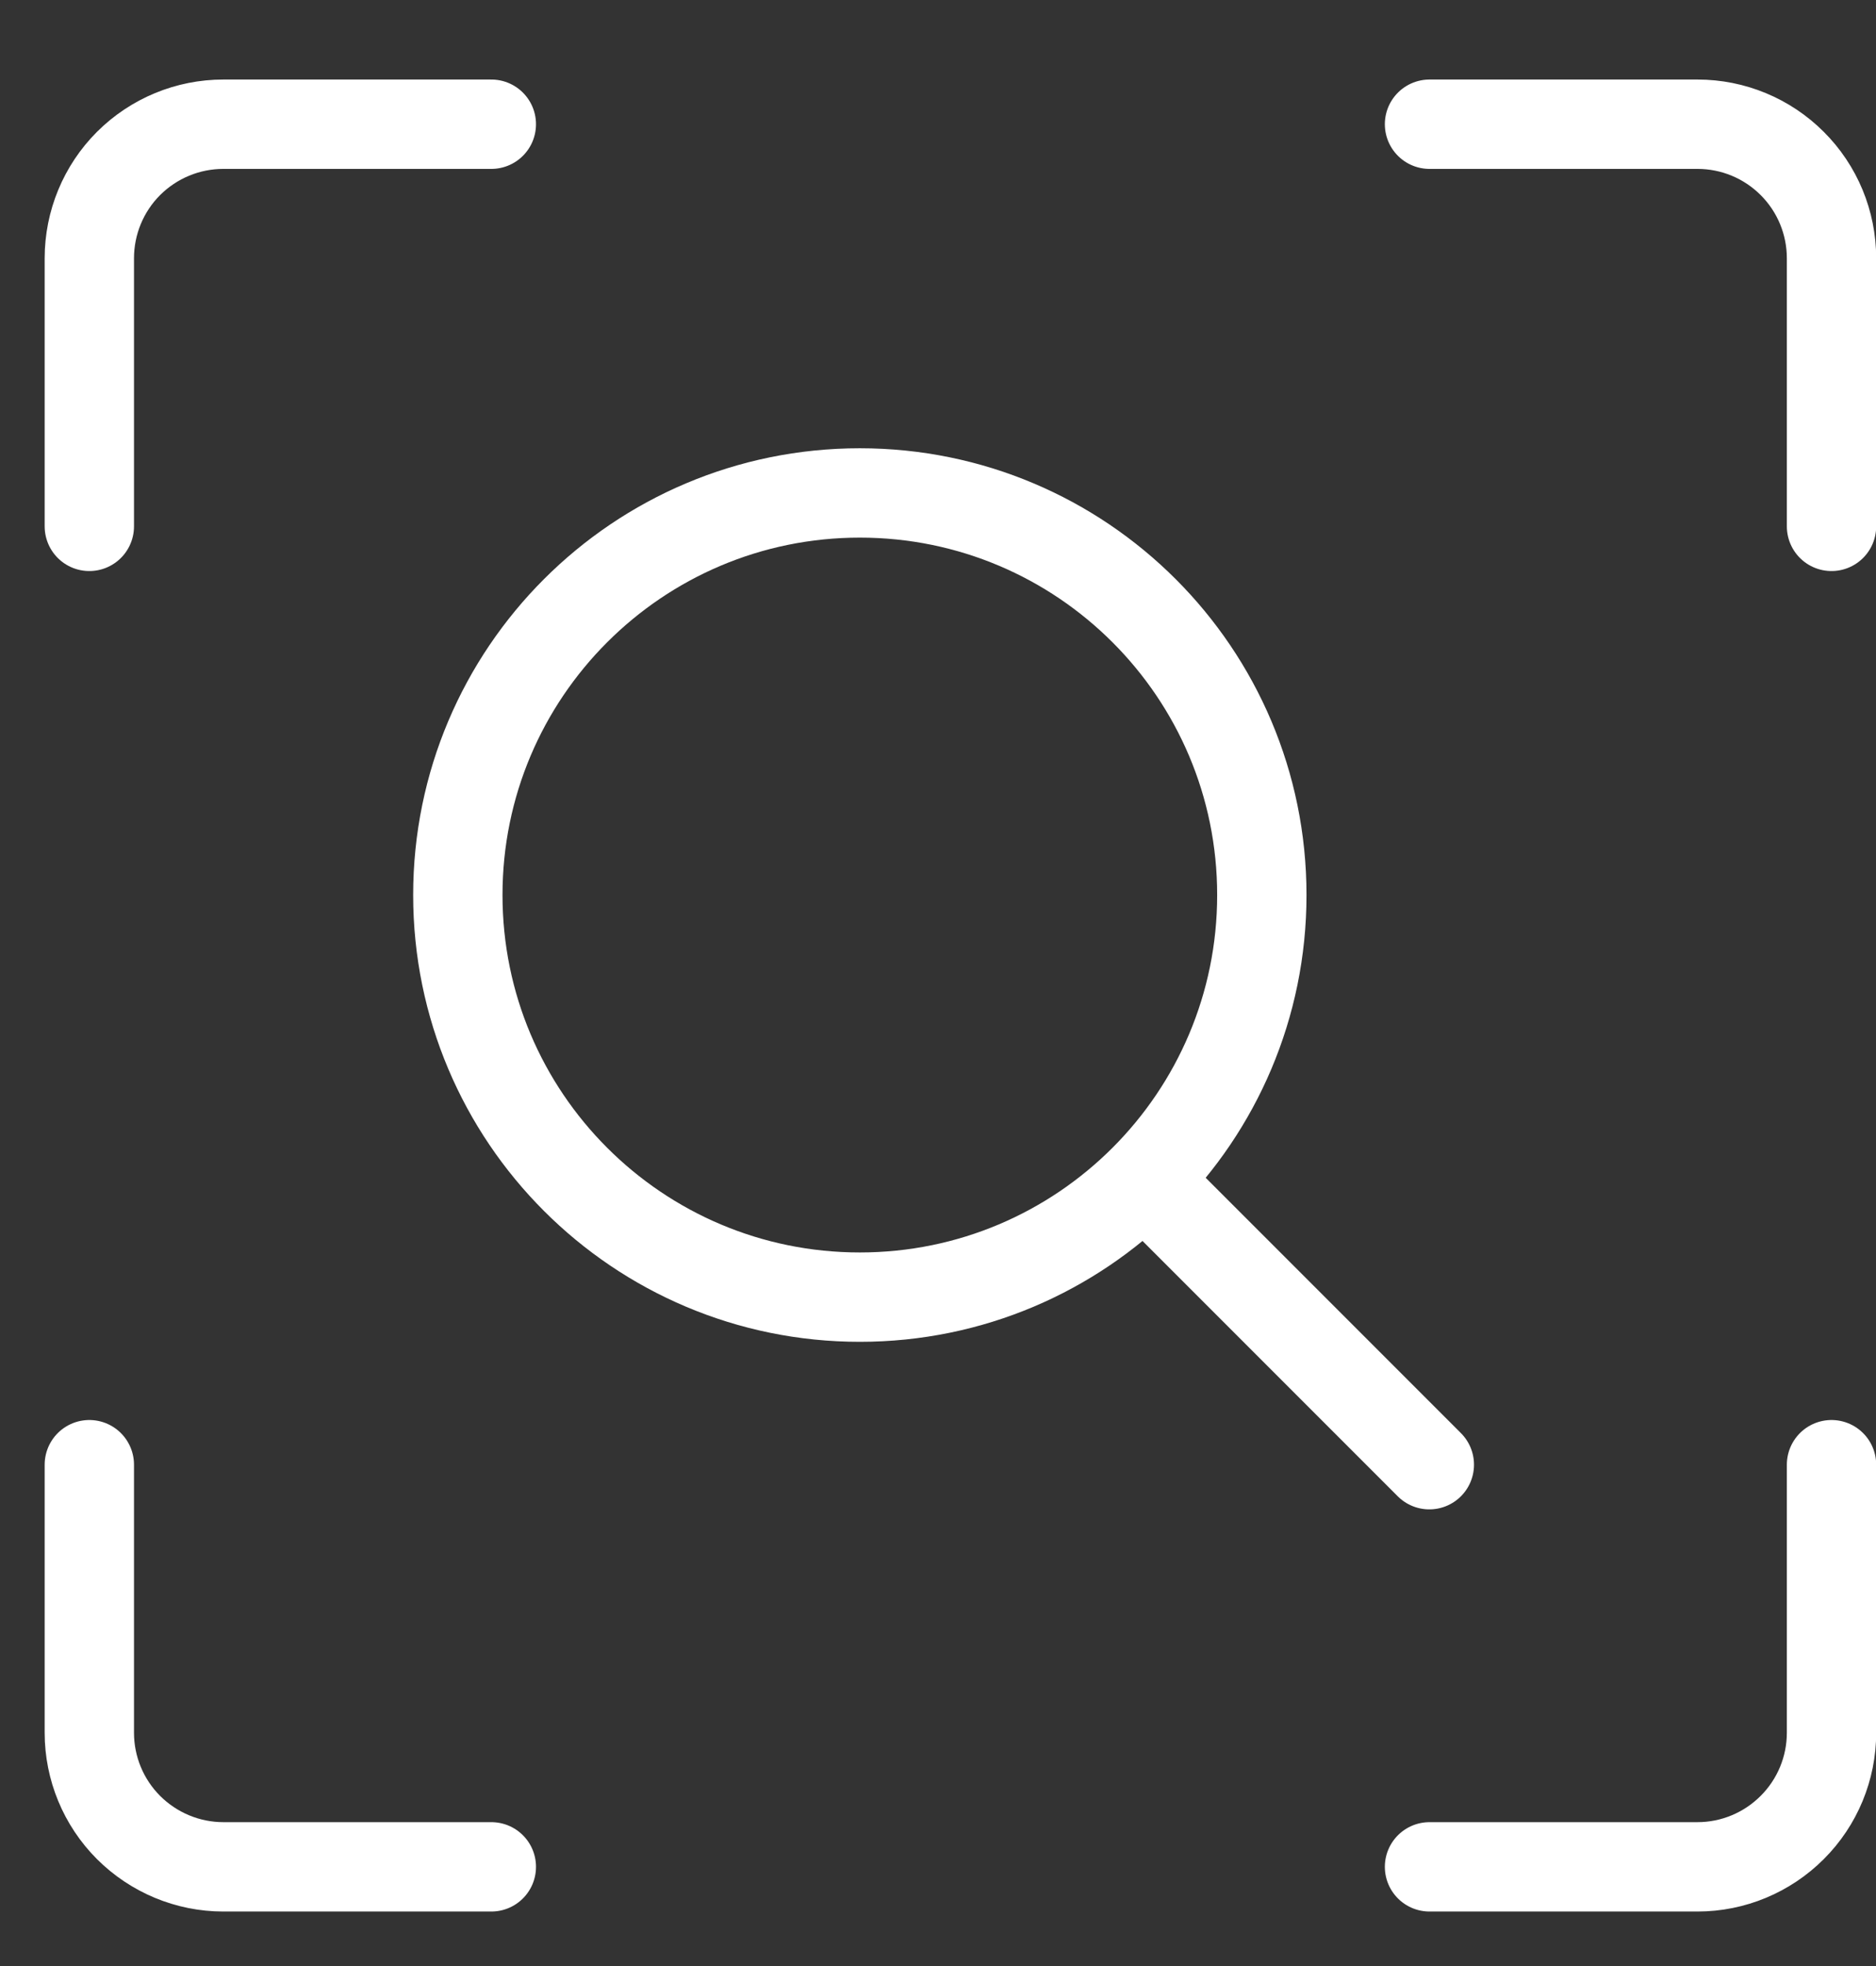
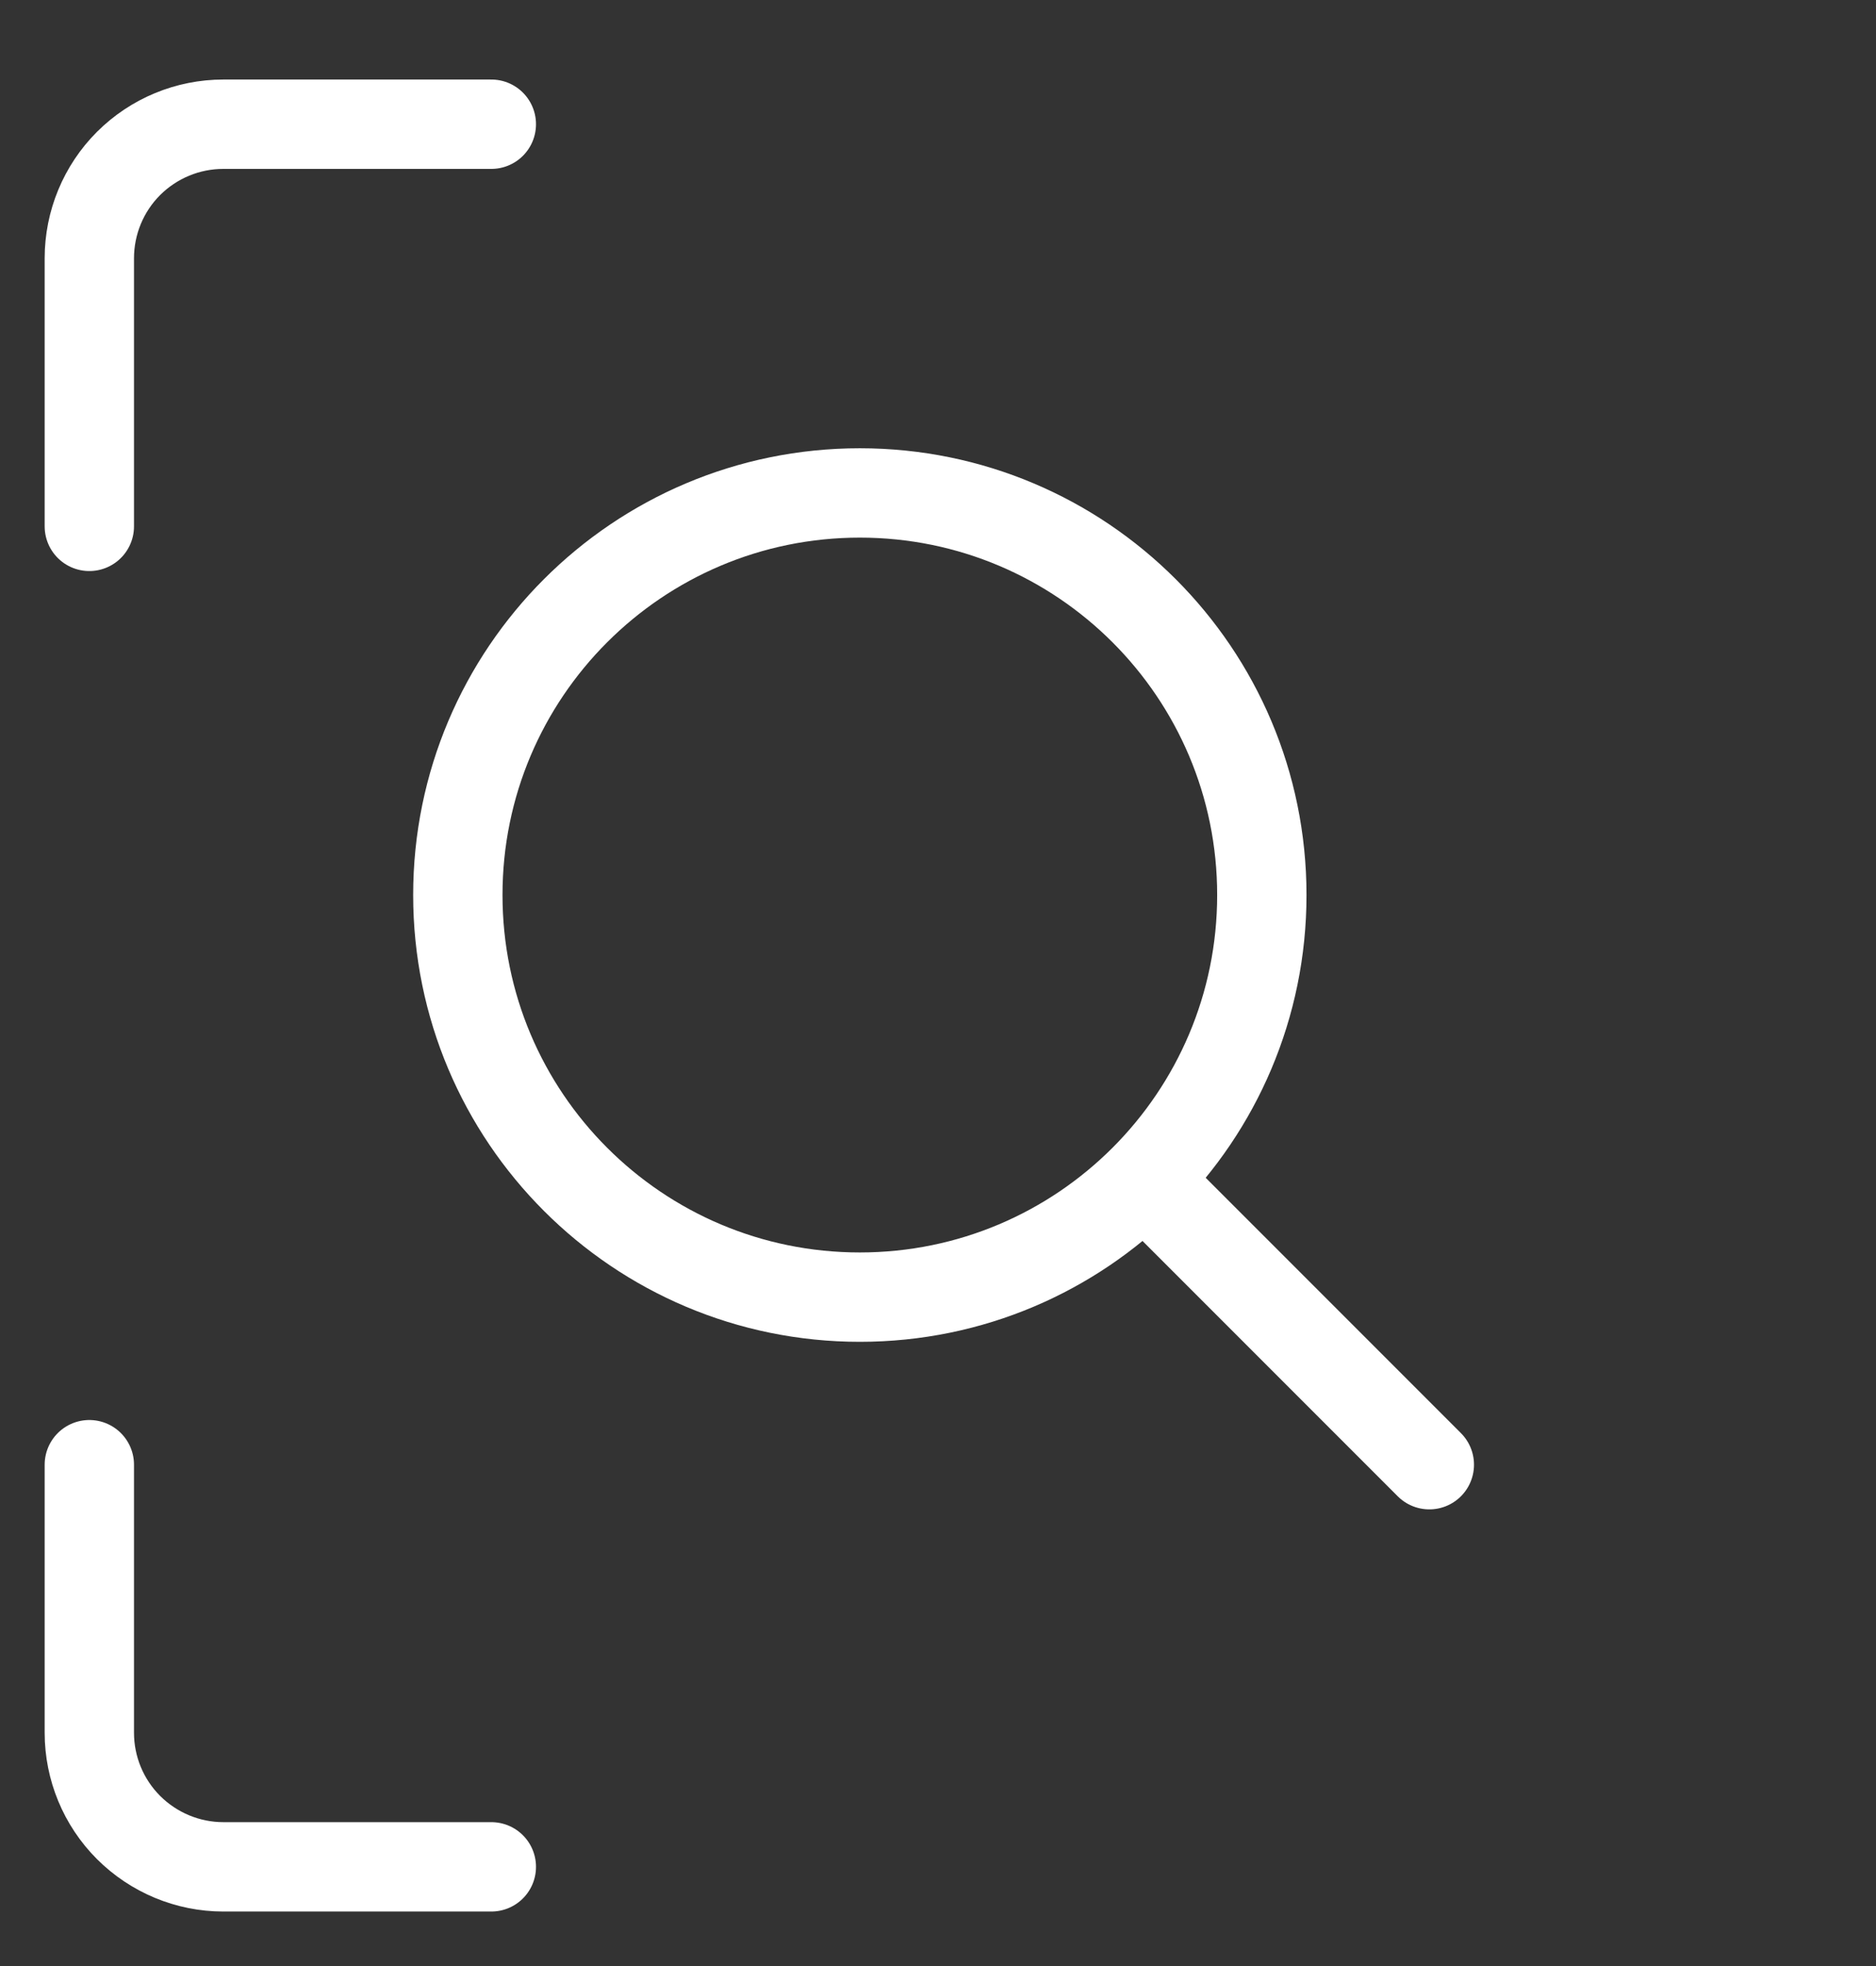
<svg xmlns="http://www.w3.org/2000/svg" width="21" height="22" viewBox="0 0 21 22" fill="none">
  <rect x="0" y="0" width="21" height="22" fill="#333333" stroke="none" />
  <path d="M13 13.39L16 16.39" stroke="white" stroke-linecap="round" stroke-linejoin="round" />
-   <path d="M20.502 16.39V19.39C20.502 19.787 20.344 20.169 20.062 20.45C19.781 20.731 19.4 20.89 19.002 20.89H16.002" stroke="white" stroke-linecap="round" stroke-linejoin="round" />
-   <path d="M16.002 1.39H19.002C19.4 1.39 19.781 1.548 20.062 1.829C20.344 2.11 20.502 2.492 20.502 2.89V5.89" stroke="white" stroke-linecap="round" stroke-linejoin="round" />
  <path d="M1 5.89V2.89C1 2.492 1.158 2.11 1.439 1.829C1.721 1.548 2.102 1.39 2.5 1.39H5.5" stroke="white" stroke-linecap="round" stroke-linejoin="round" />
  <path d="M5.5 20.89H2.5C2.102 20.89 1.721 20.731 1.439 20.45C1.158 20.169 1 19.787 1 19.39V16.39" stroke="white" stroke-linecap="round" stroke-linejoin="round" />
  <path d="M9.625 14.515C12.11 14.515 14.125 12.501 14.125 10.015C14.125 7.53 12.11 5.516 9.625 5.516C7.14 5.516 5.125 7.53 5.125 10.015C5.125 12.501 7.14 14.515 9.625 14.515Z" stroke="white" />
</svg>